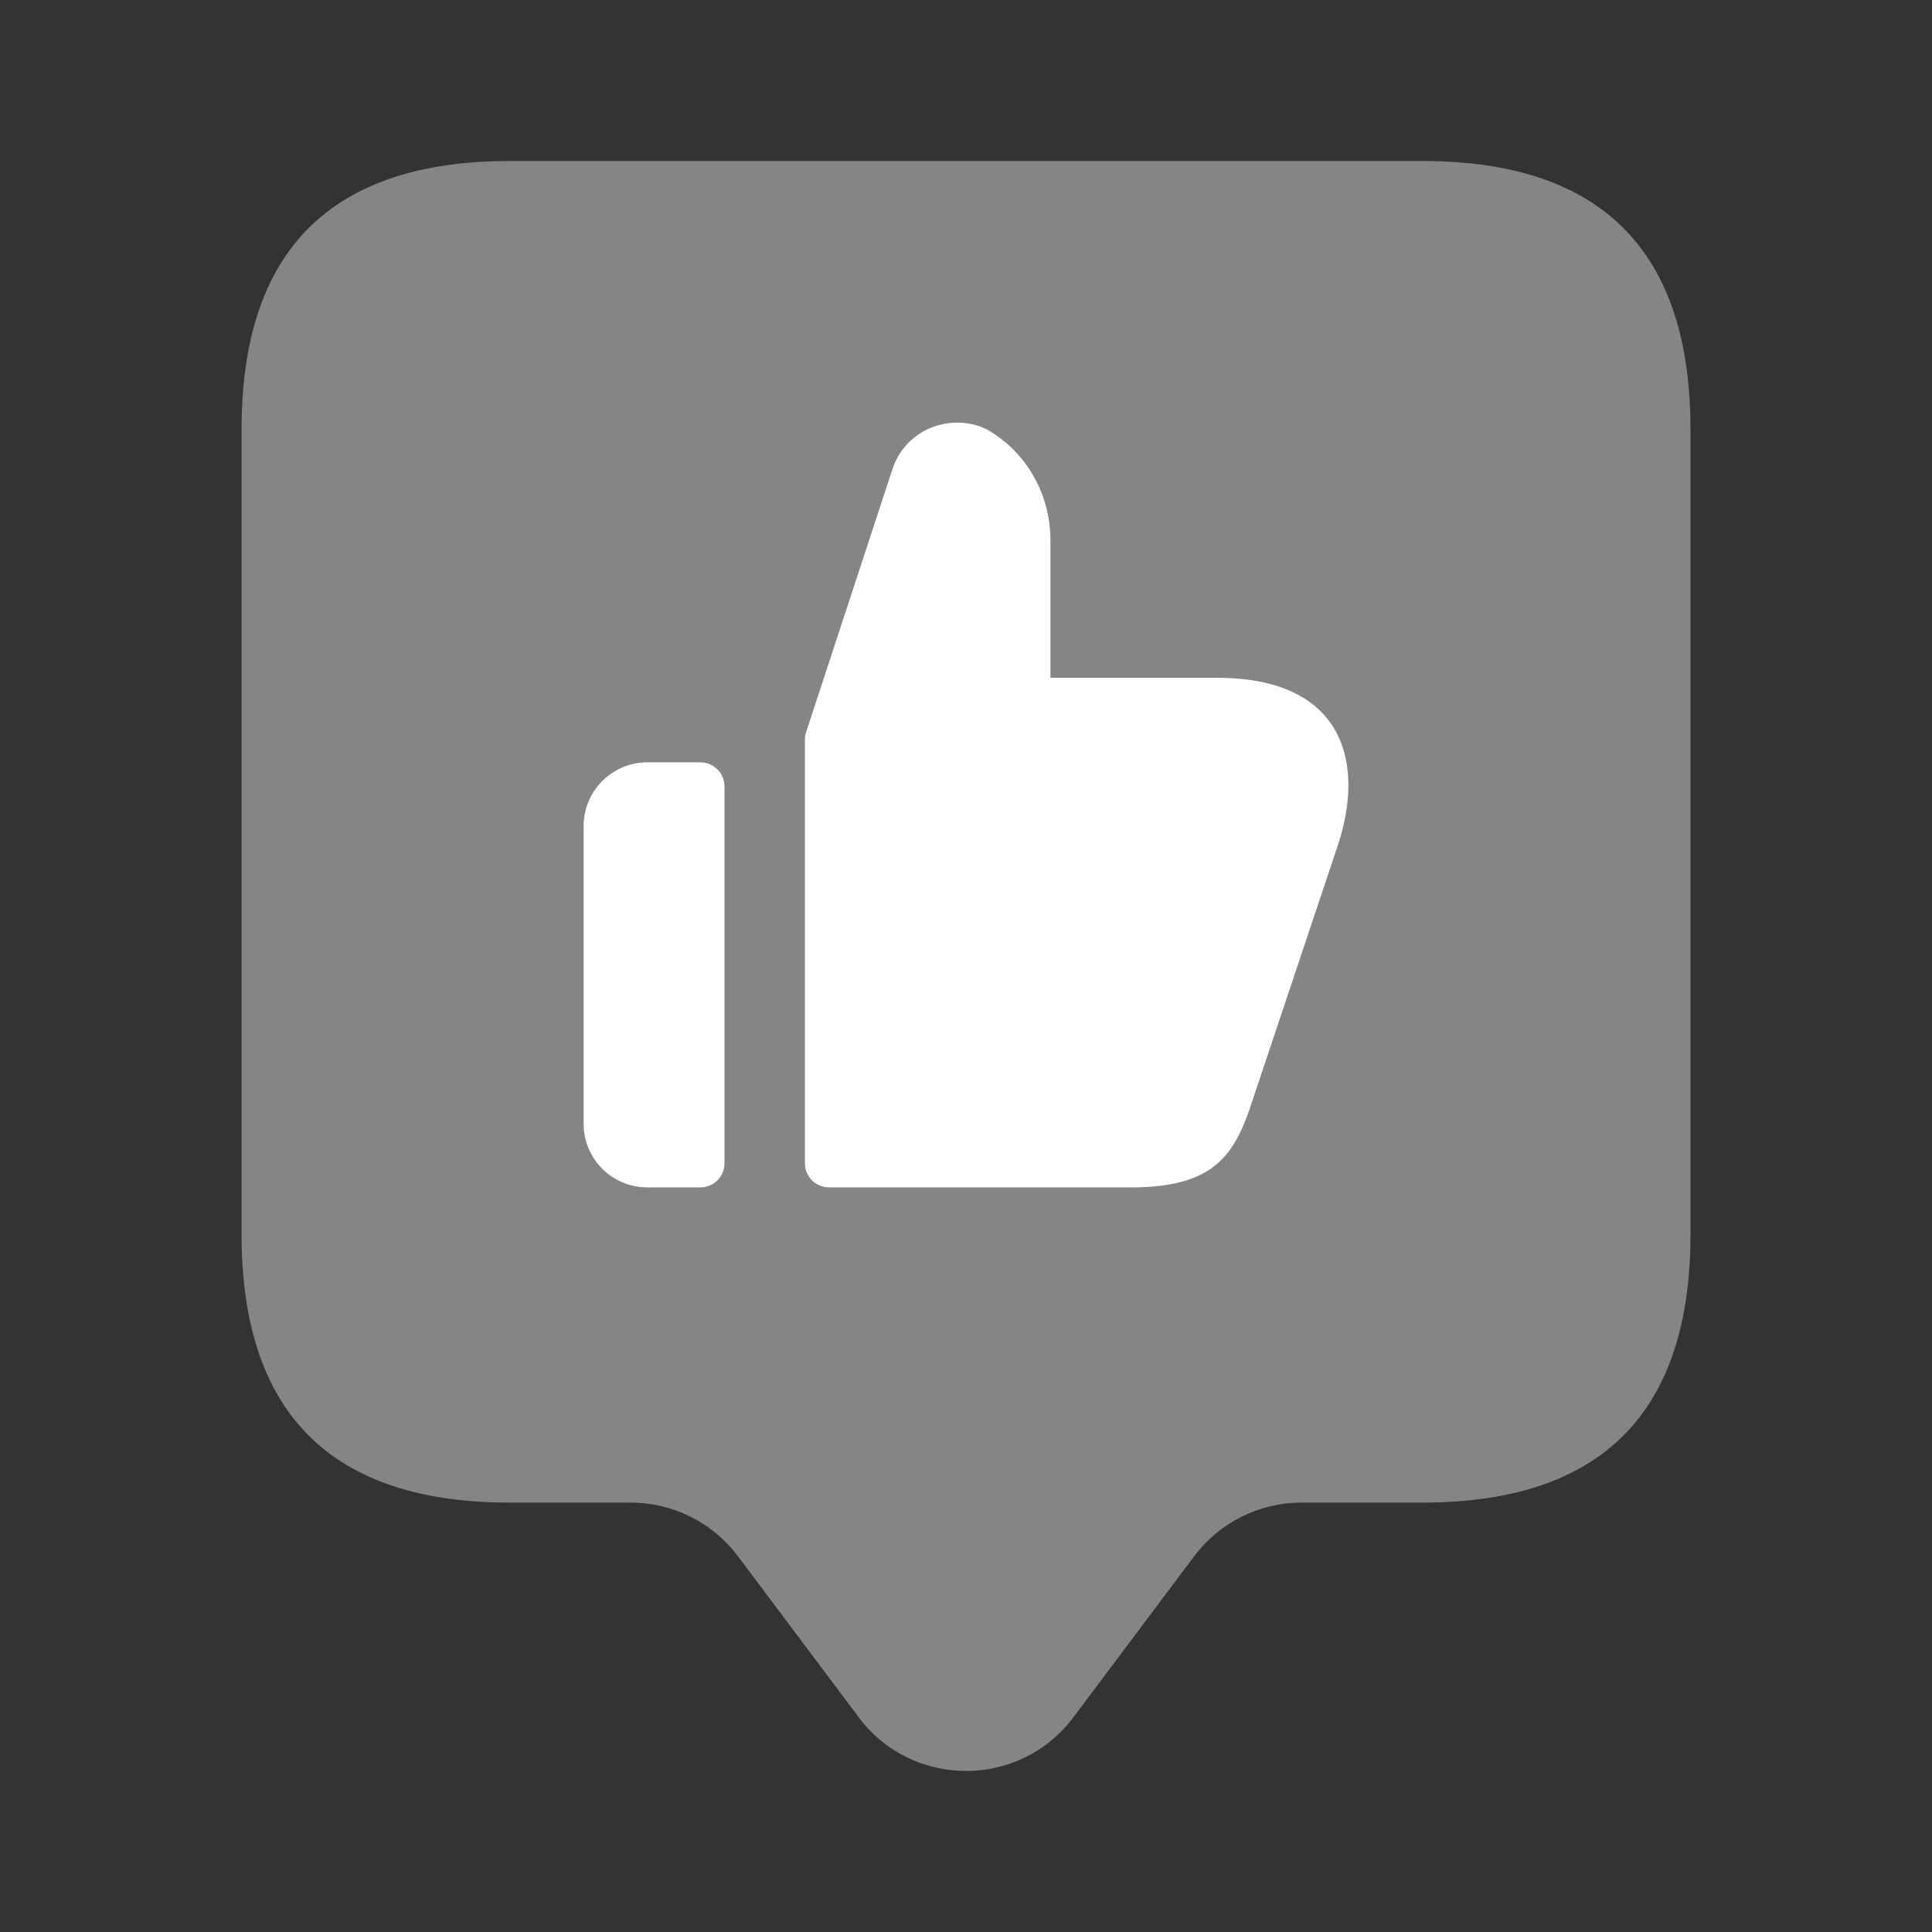
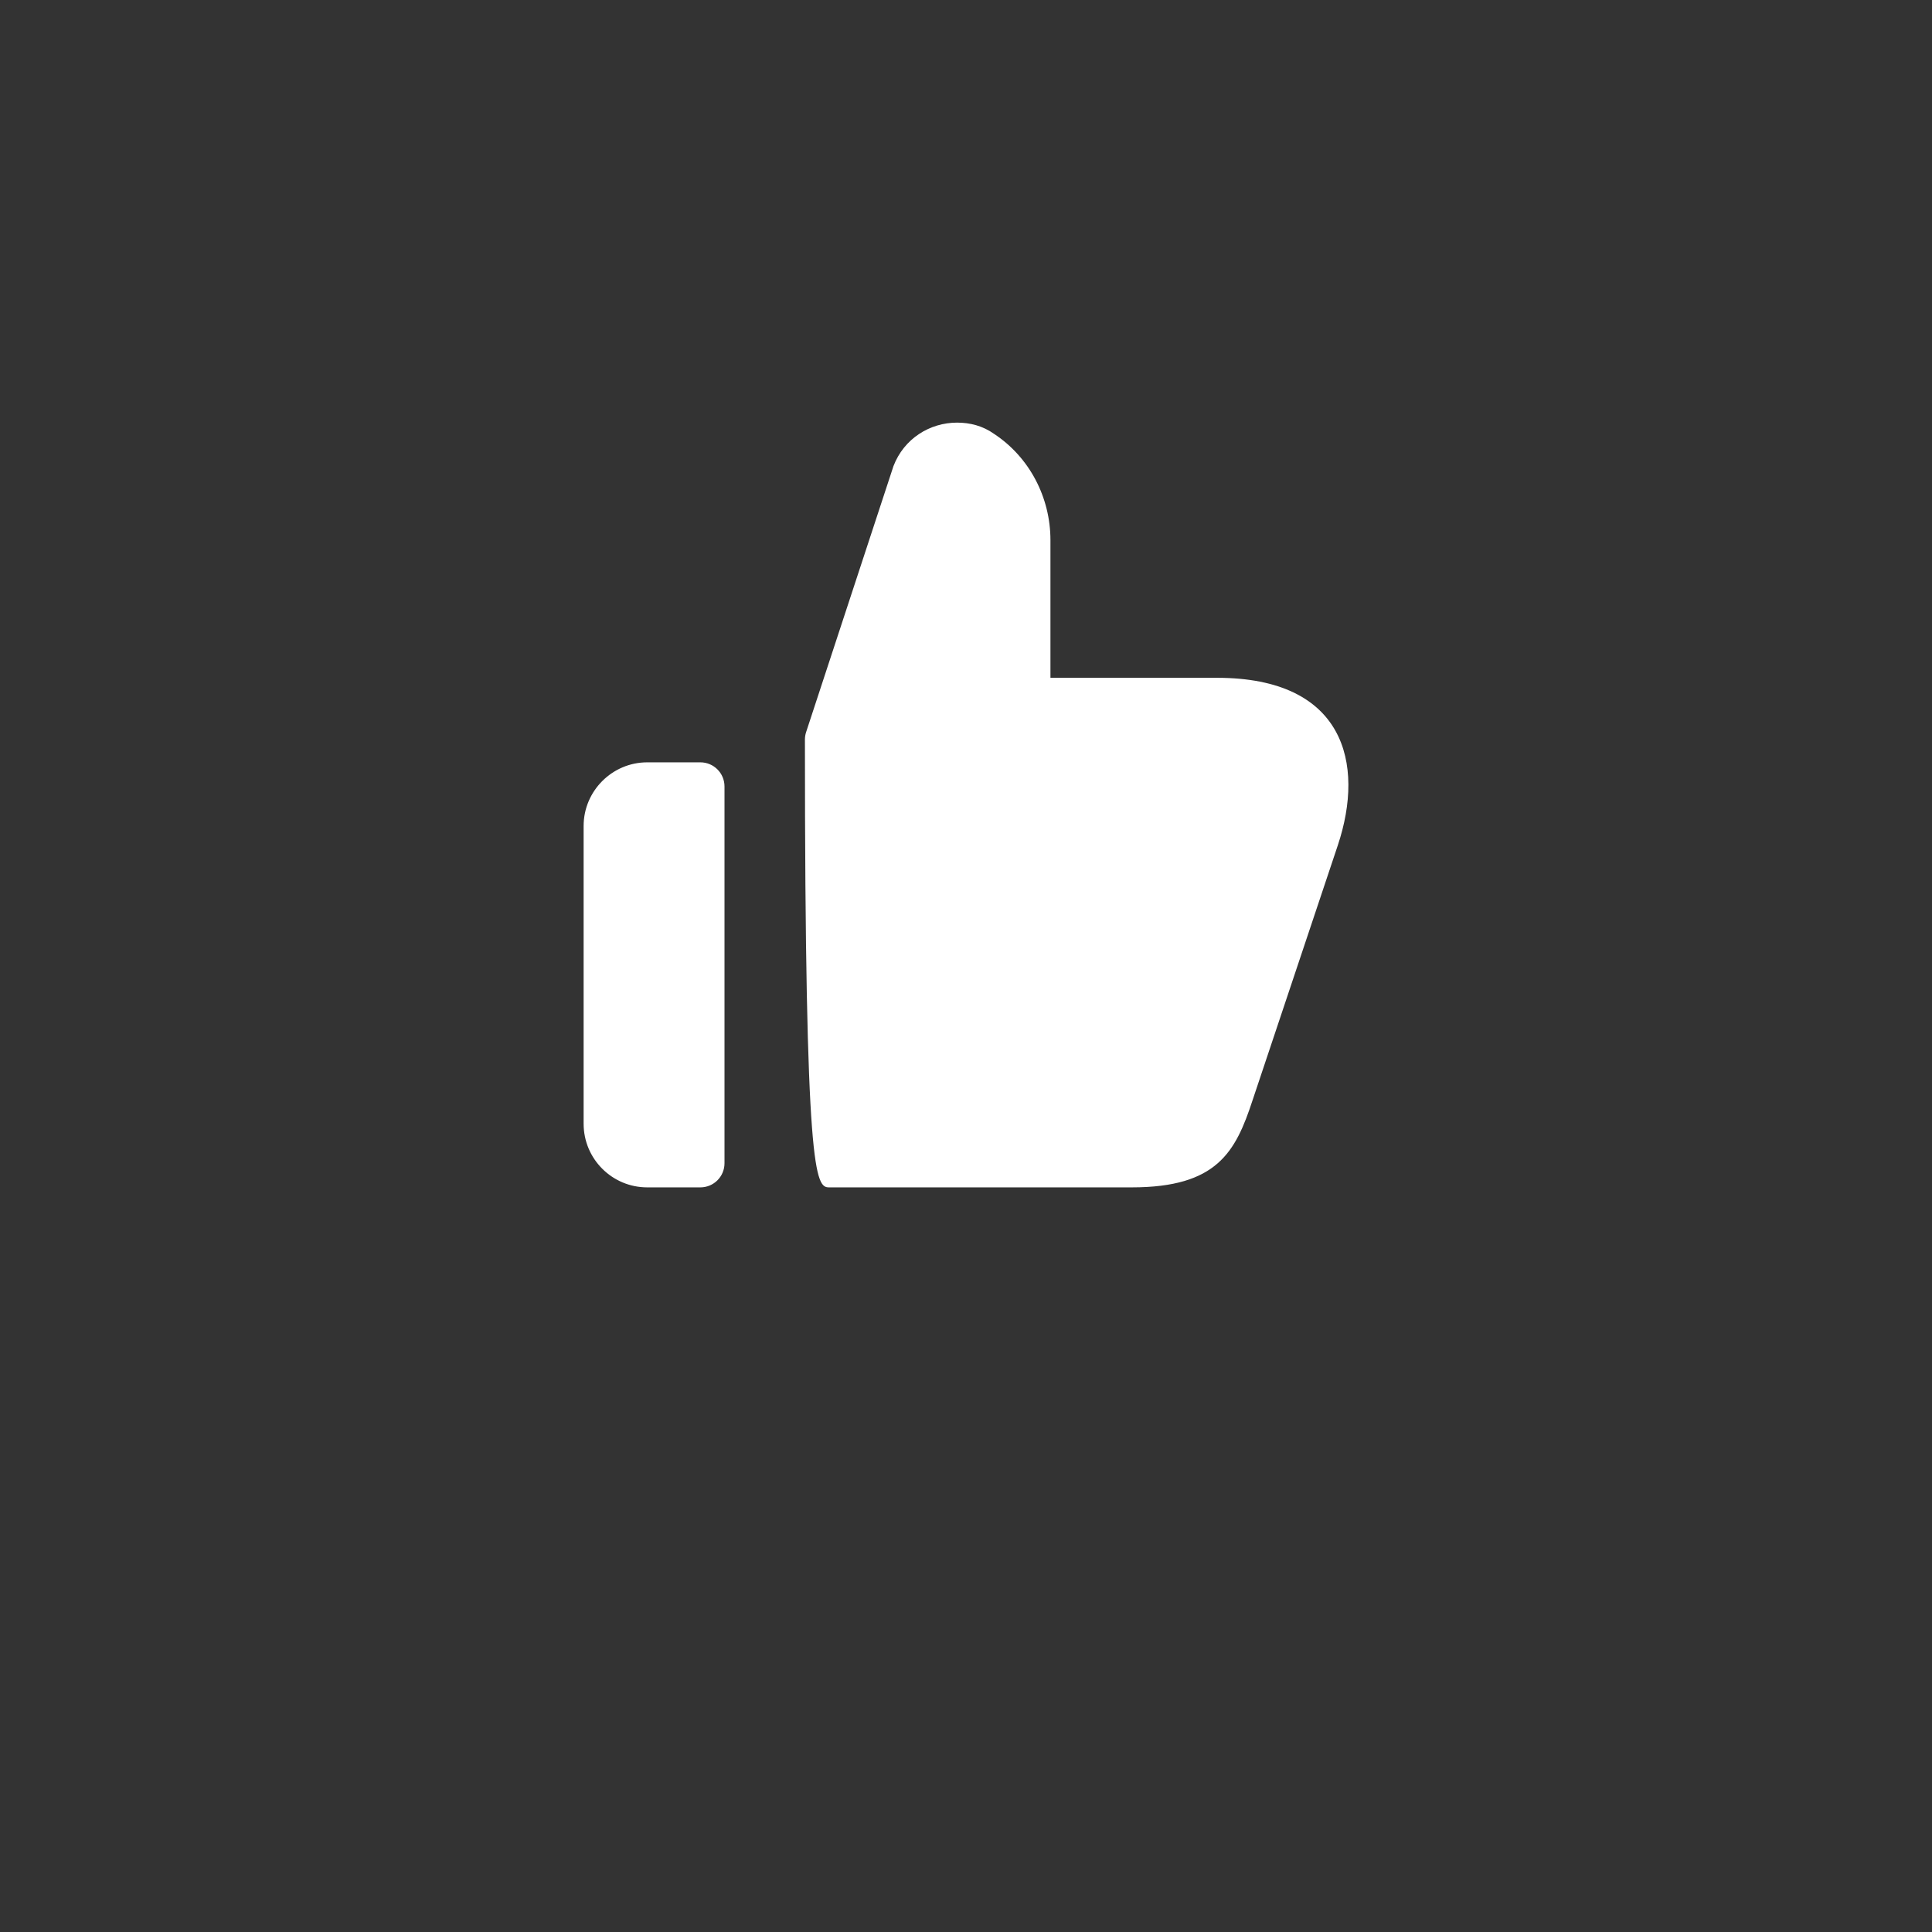
<svg xmlns="http://www.w3.org/2000/svg" width="24" height="24" viewBox="0 0 24 24" fill="none">
  <rect x="0" y="0" width="24" height="24" fill="#333333" stroke="none" />
-   <path opacity="0.4" d="M17.667 2H6.334C4.112 2 3.001 3.111 3.001 5.333V15.333C3.001 17.555 4.112 18.666 6.334 18.666H7.834C8.359 18.666 8.853 18.913 9.167 19.333L10.667 21.333C11.334 22.222 12.667 22.222 13.334 21.333L14.834 19.333C15.149 18.913 15.643 18.666 16.167 18.666H17.667C19.889 18.666 21 17.555 21 15.333V5.333C21 3.111 19.889 2 17.667 2Z" fill="white" />
-   <path d="M8.04 9.47H8.7C8.866 9.47 9 9.604 9 9.77V14.45C9 14.616 8.866 14.75 8.7 14.75H8.04C7.604 14.75 7.25 14.396 7.25 13.96V10.26C7.25 9.826 7.605 9.47 8.04 9.47ZM15.119 8.42H13.049V6.71C13.049 6.18 12.789 5.68 12.349 5.39C12.209 5.29 12.049 5.25 11.889 5.25C11.549 5.25 11.229 5.45 11.099 5.79L10.014 9.094C10.004 9.124 9.999 9.156 9.999 9.188V14.45C9.999 14.616 10.133 14.75 10.299 14.75H14.059C15.119 14.75 15.349 14.31 15.559 13.67L16.619 10.5C16.959 9.48 16.699 8.42 15.119 8.42Z" fill="white" />
+   <path d="M8.04 9.47H8.7C8.866 9.47 9 9.604 9 9.77V14.45C9 14.616 8.866 14.75 8.7 14.75H8.04C7.604 14.75 7.25 14.396 7.25 13.96V10.26C7.25 9.826 7.605 9.47 8.04 9.47ZM15.119 8.42H13.049V6.71C13.049 6.18 12.789 5.68 12.349 5.39C12.209 5.29 12.049 5.25 11.889 5.25C11.549 5.25 11.229 5.45 11.099 5.79L10.014 9.094C10.004 9.124 9.999 9.156 9.999 9.188C9.999 14.616 10.133 14.75 10.299 14.75H14.059C15.119 14.75 15.349 14.31 15.559 13.67L16.619 10.5C16.959 9.48 16.699 8.42 15.119 8.42Z" fill="white" />
</svg>